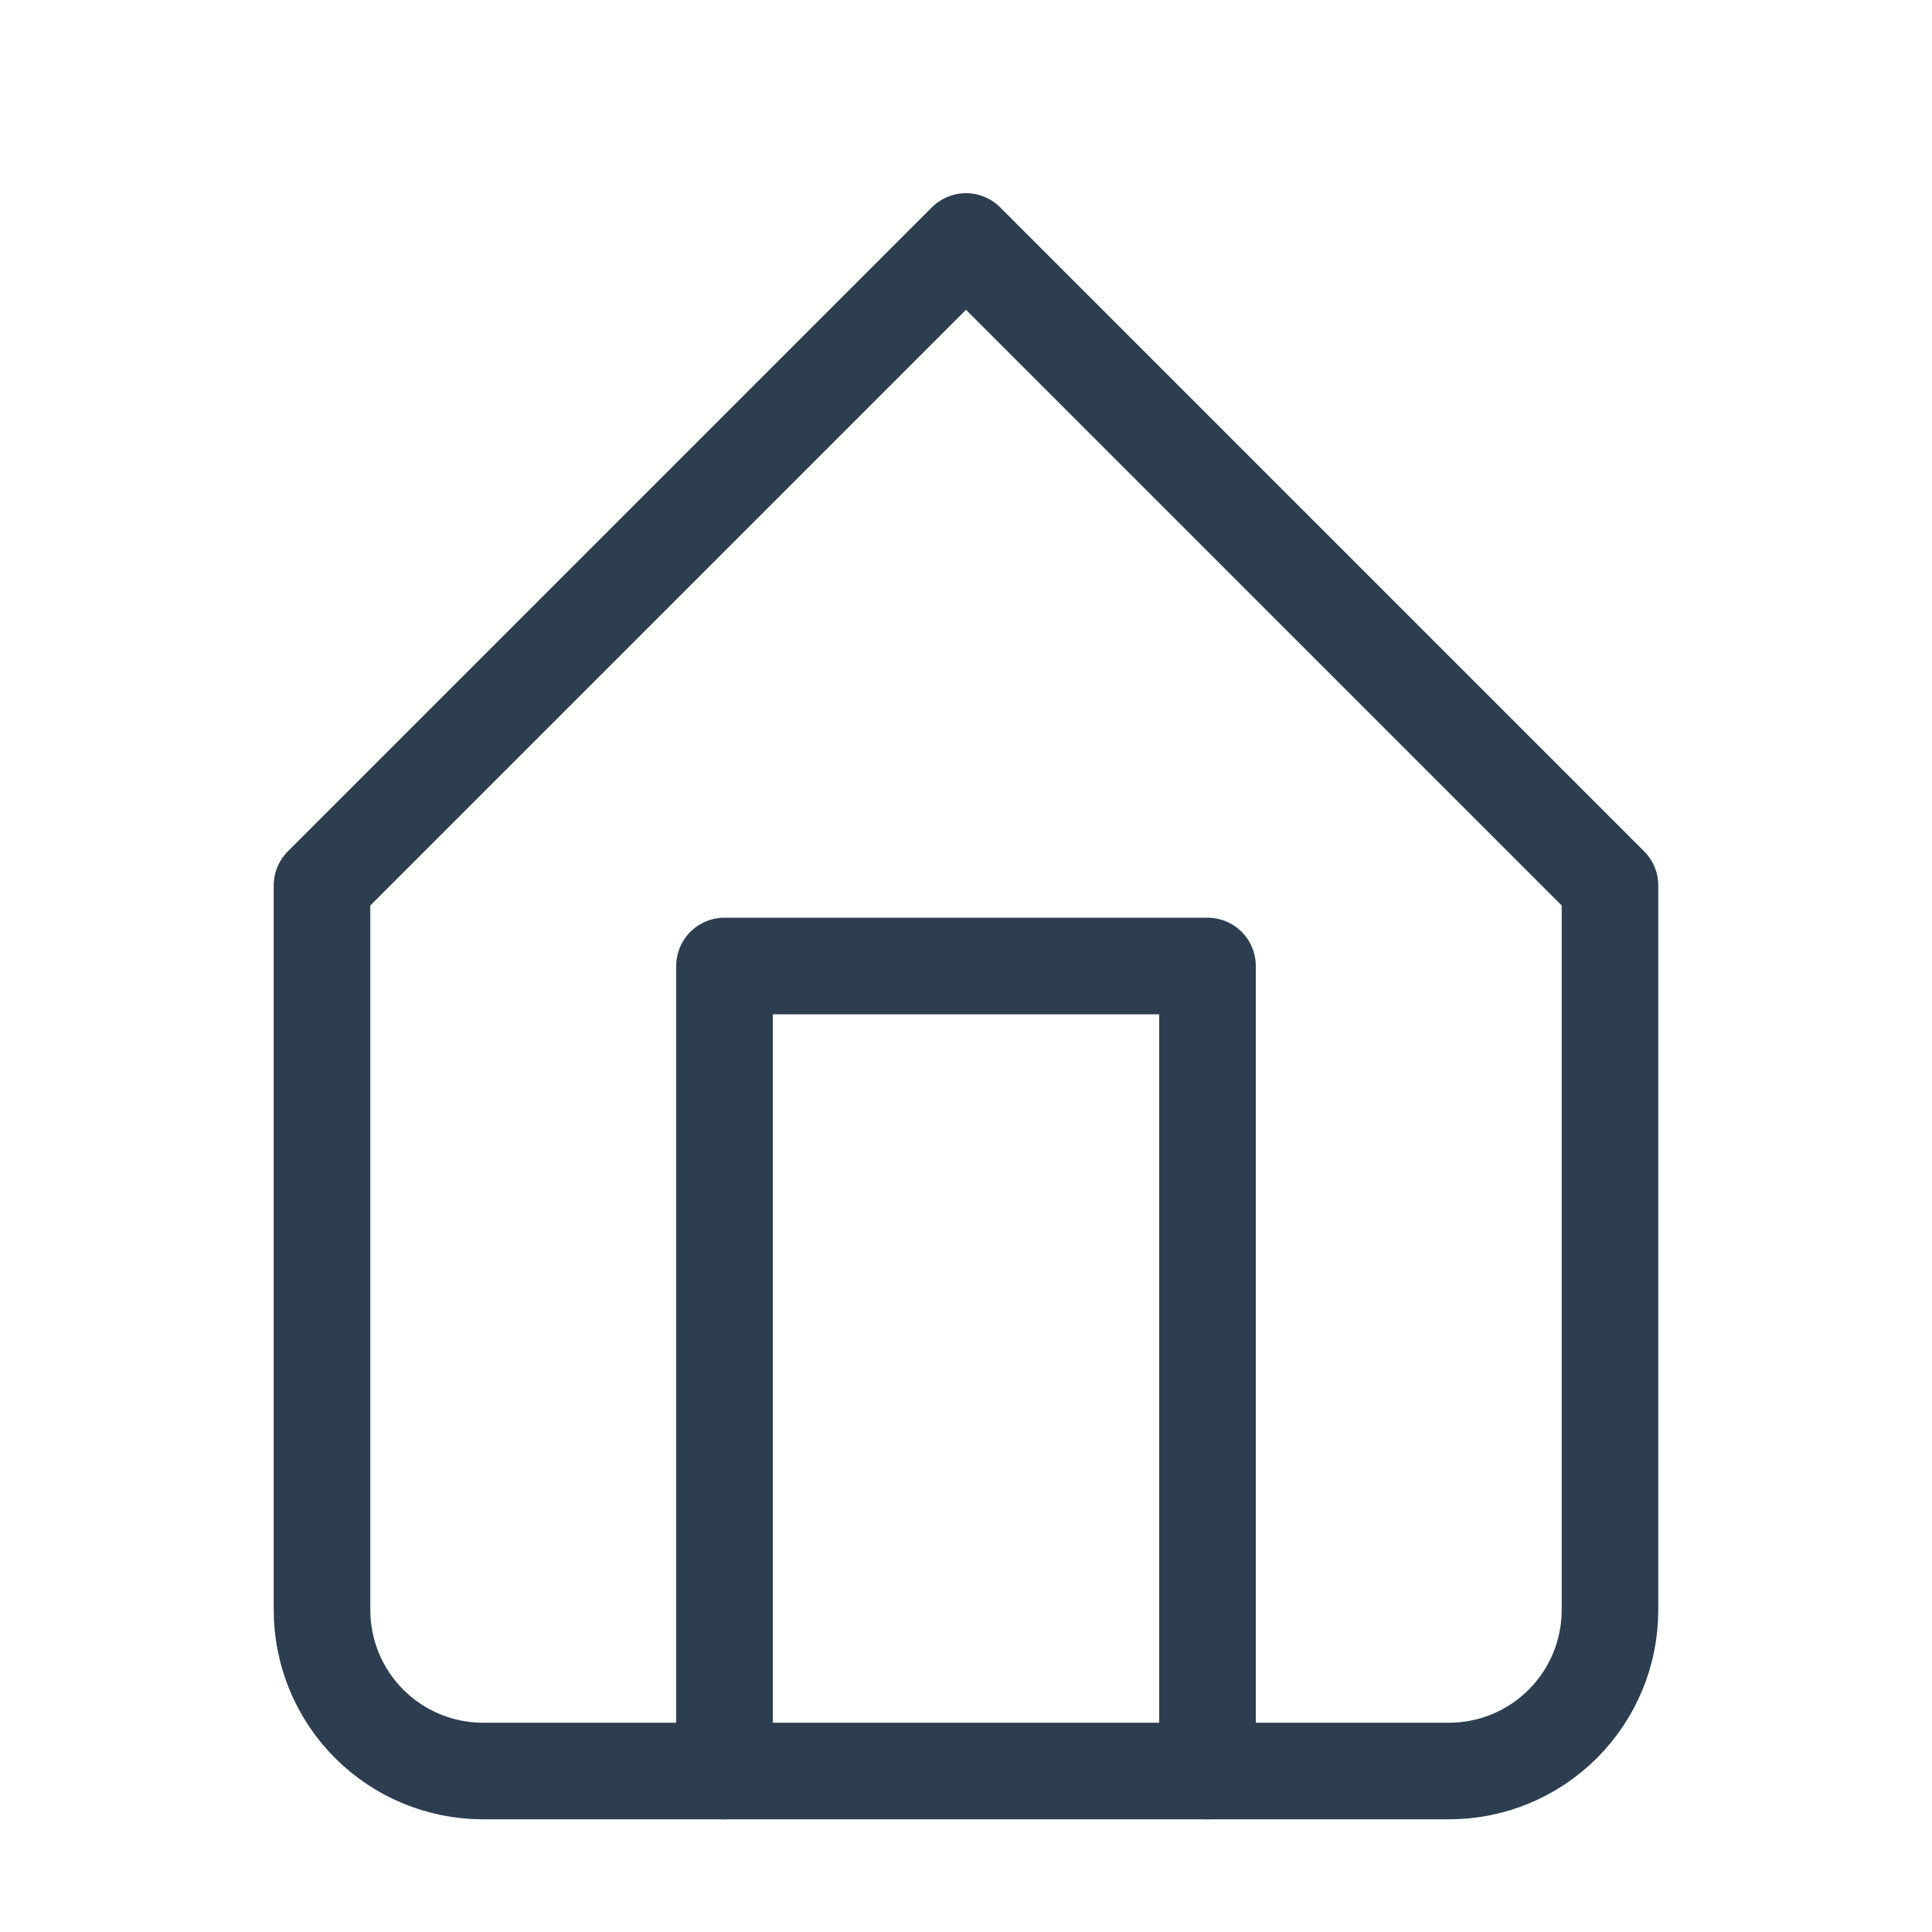
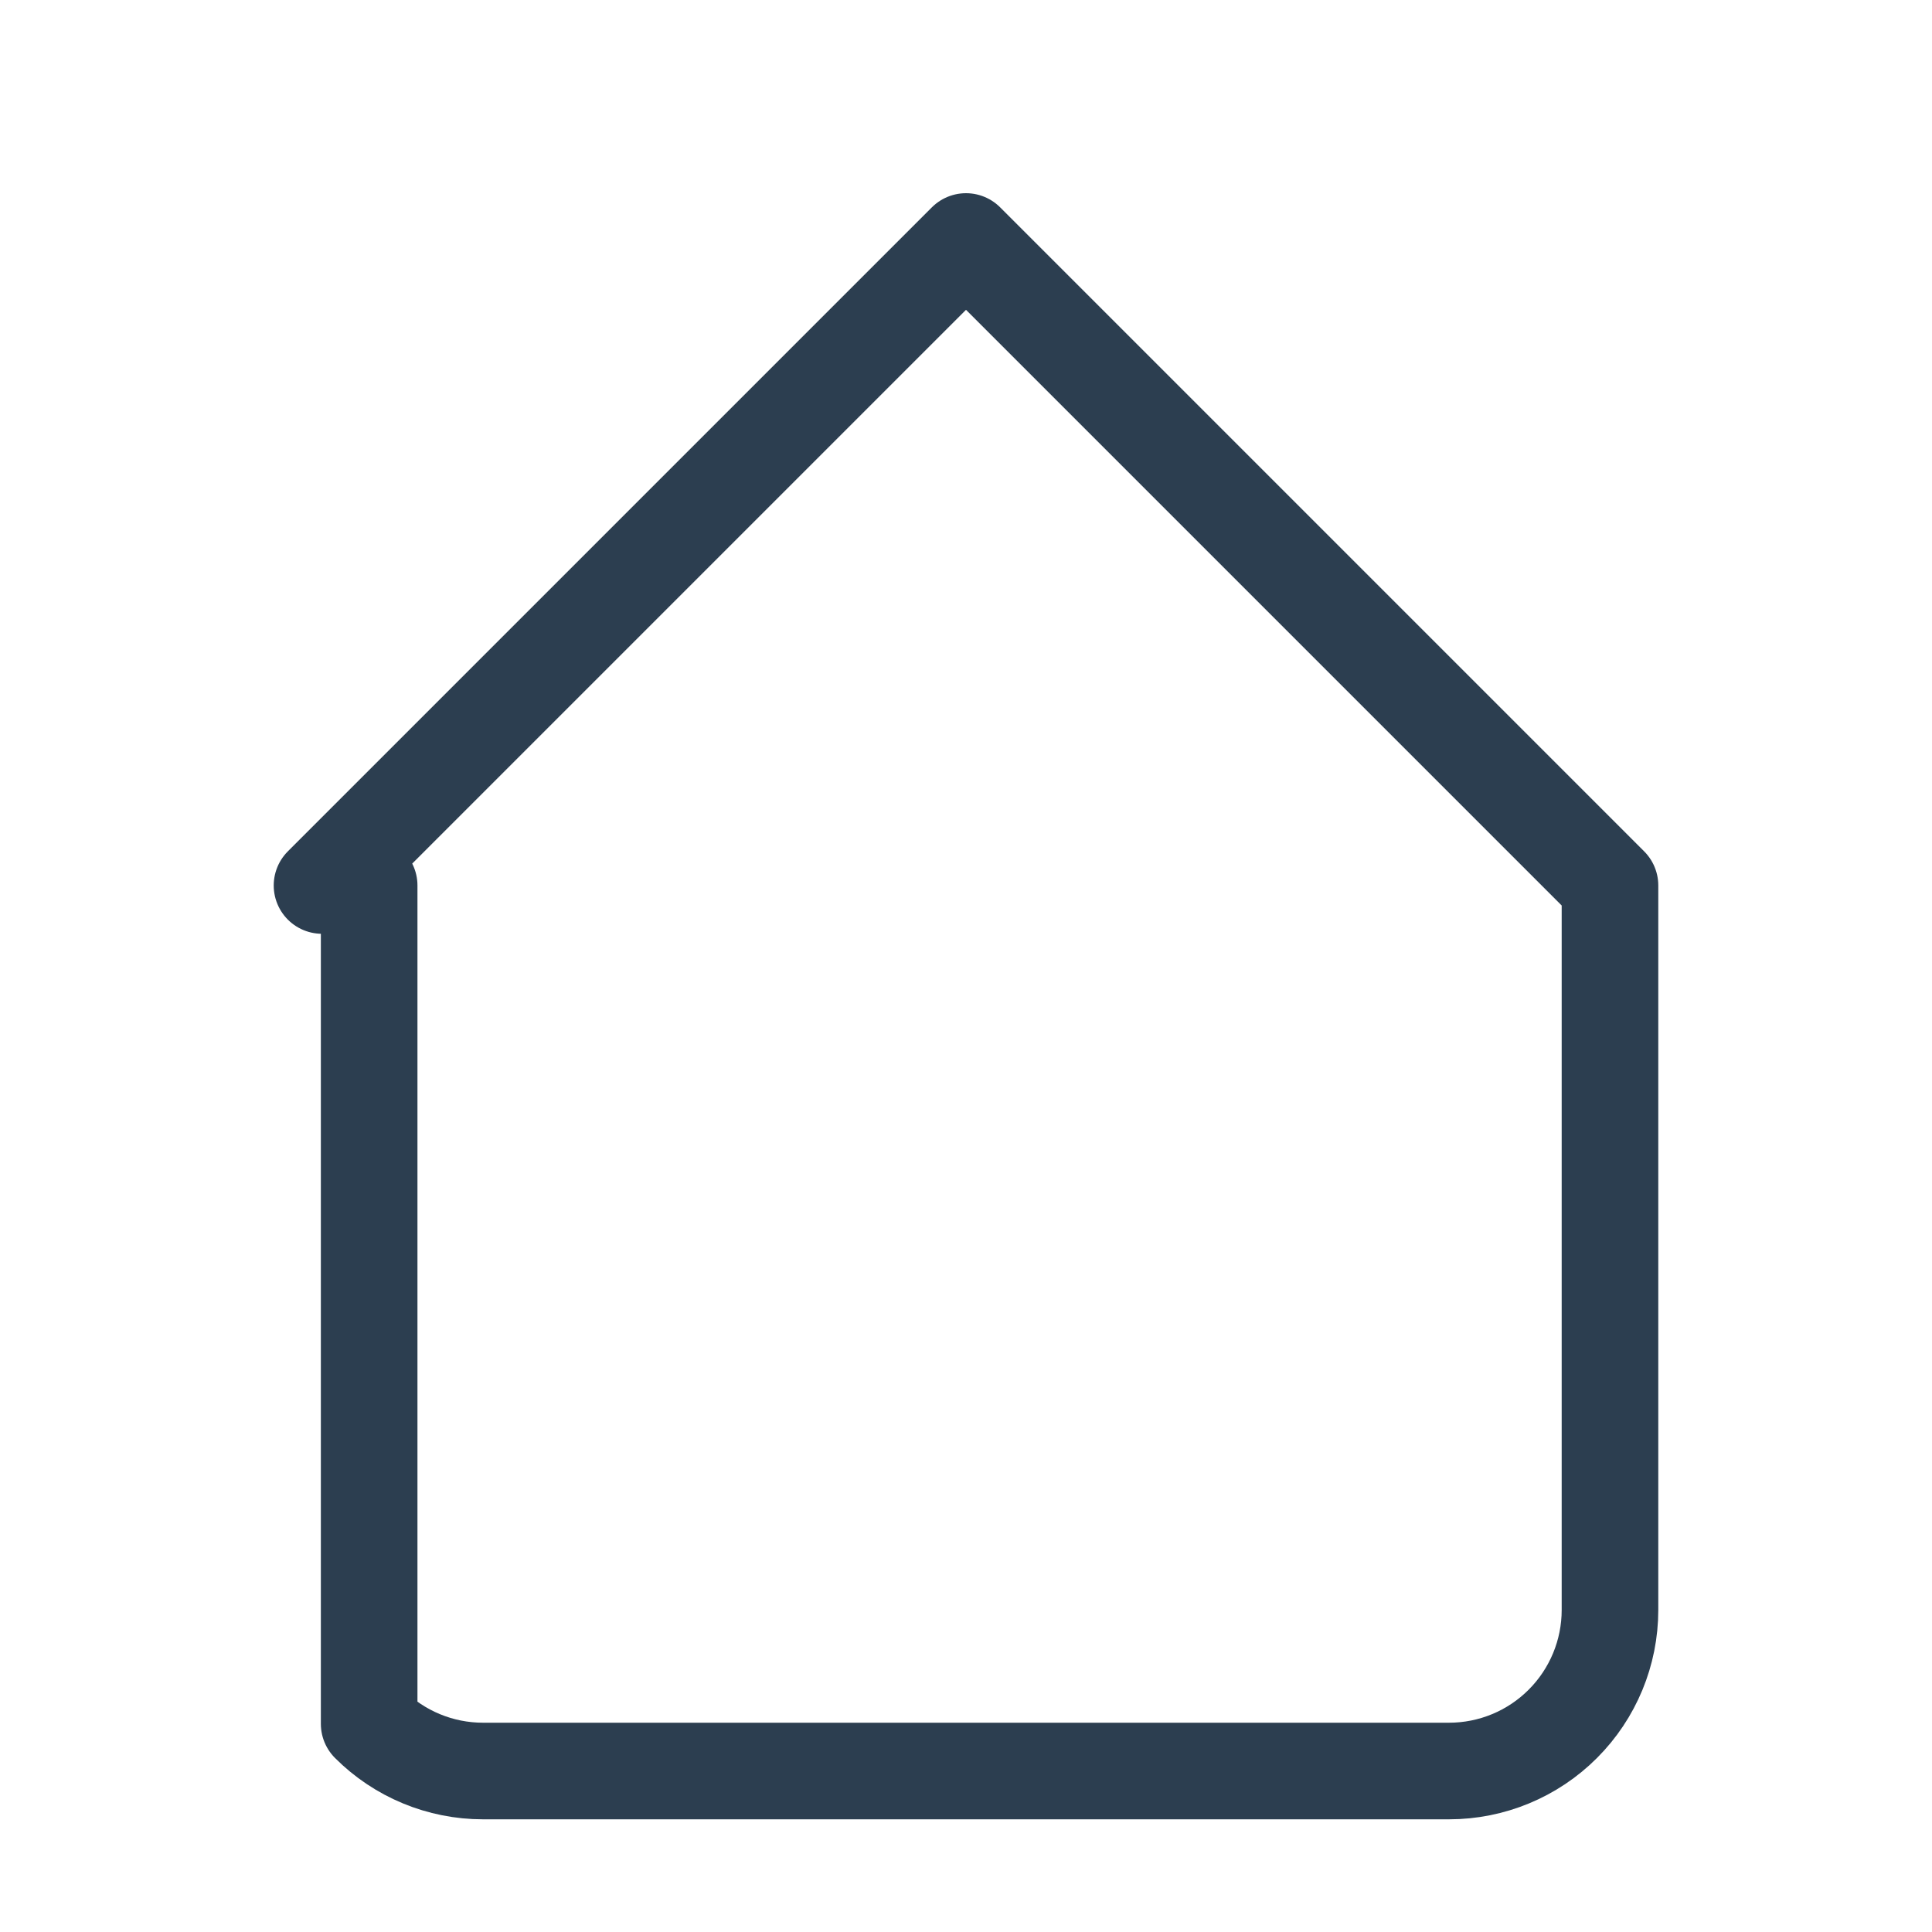
<svg xmlns="http://www.w3.org/2000/svg" width="40" height="40" viewBox="0 0 40 40" fill="none">
-   <path d="M6.667 18.333L20 5L33.333 18.333V33.333C33.333 34.217 32.982 35.065 32.357 35.69C31.732 36.316 30.884 36.667 30 36.667H10C9.116 36.667 8.268 36.316 7.643 35.69C7.018 35.065 6.667 34.217 6.667 33.333V18.333Z" stroke="#2c3e50" stroke-width="2" stroke-linecap="round" stroke-linejoin="round" />
-   <path d="M15 36.667V20H25V36.667" stroke="#2c3e50" stroke-width="2" stroke-linecap="round" stroke-linejoin="round" />
+   <path d="M6.667 18.333L20 5L33.333 18.333V33.333C33.333 34.217 32.982 35.065 32.357 35.69C31.732 36.316 30.884 36.667 30 36.667H10C9.116 36.667 8.268 36.316 7.643 35.69V18.333Z" stroke="#2c3e50" stroke-width="2" stroke-linecap="round" stroke-linejoin="round" />
</svg>